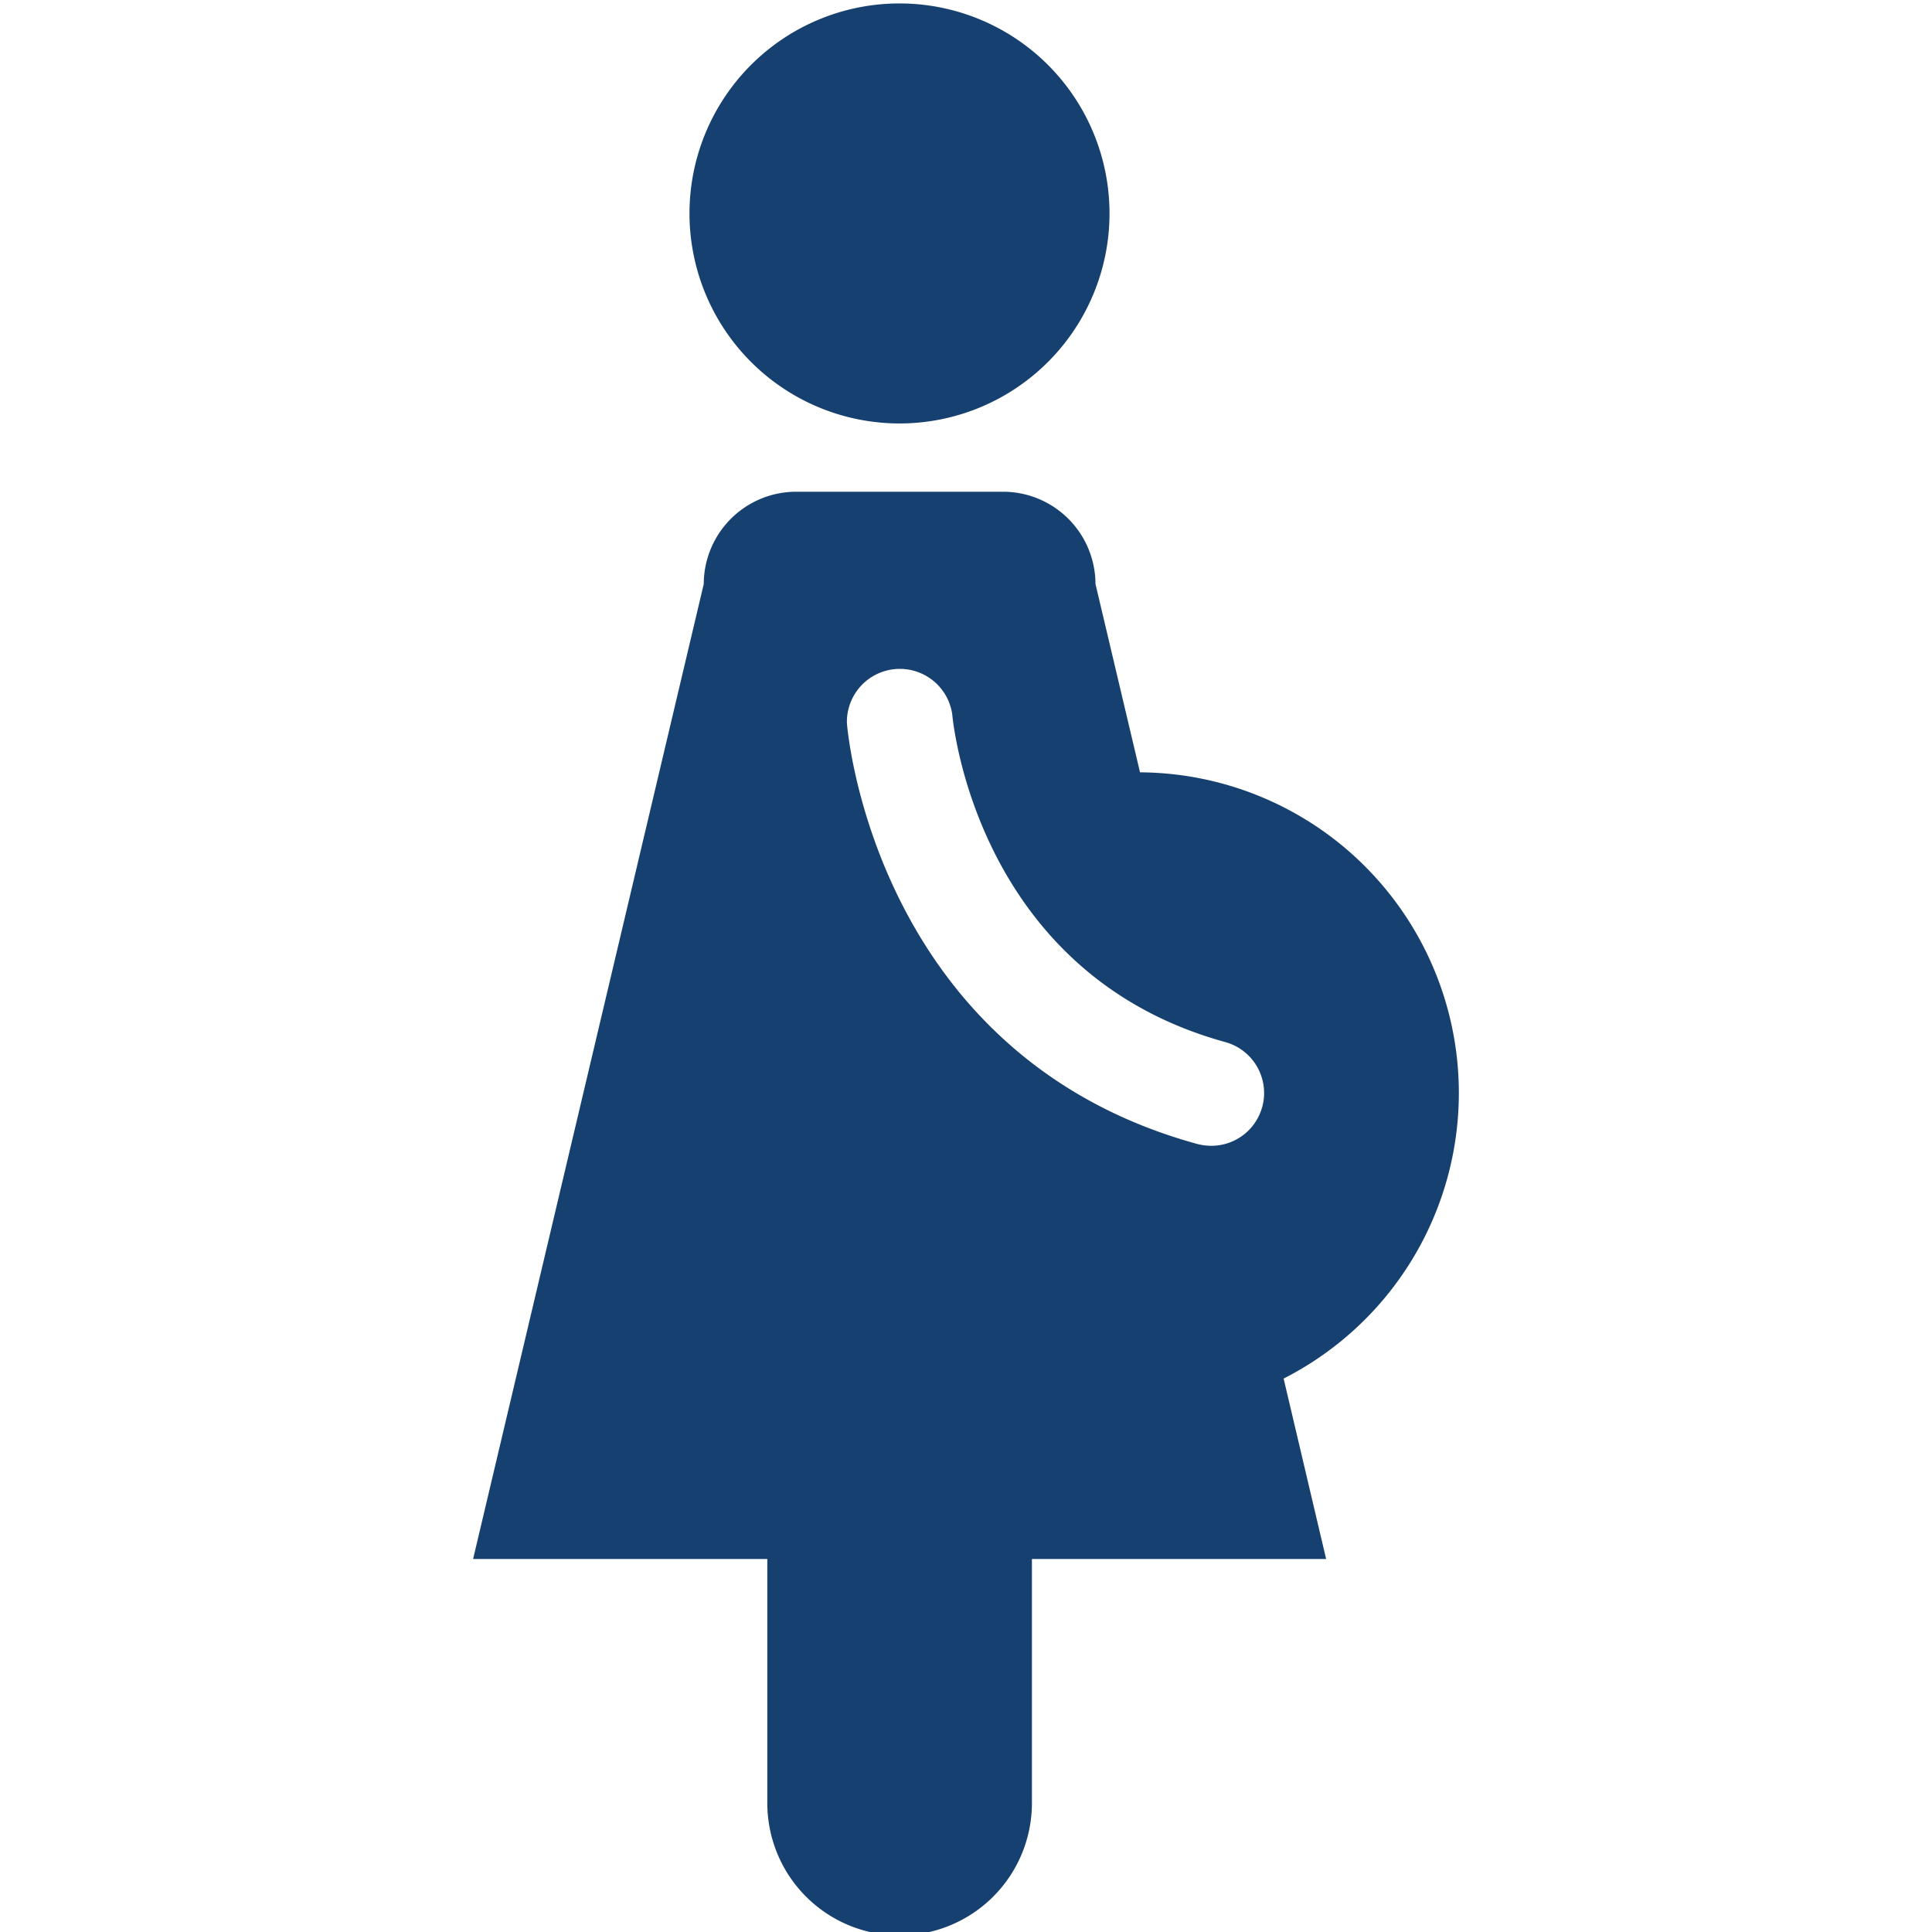
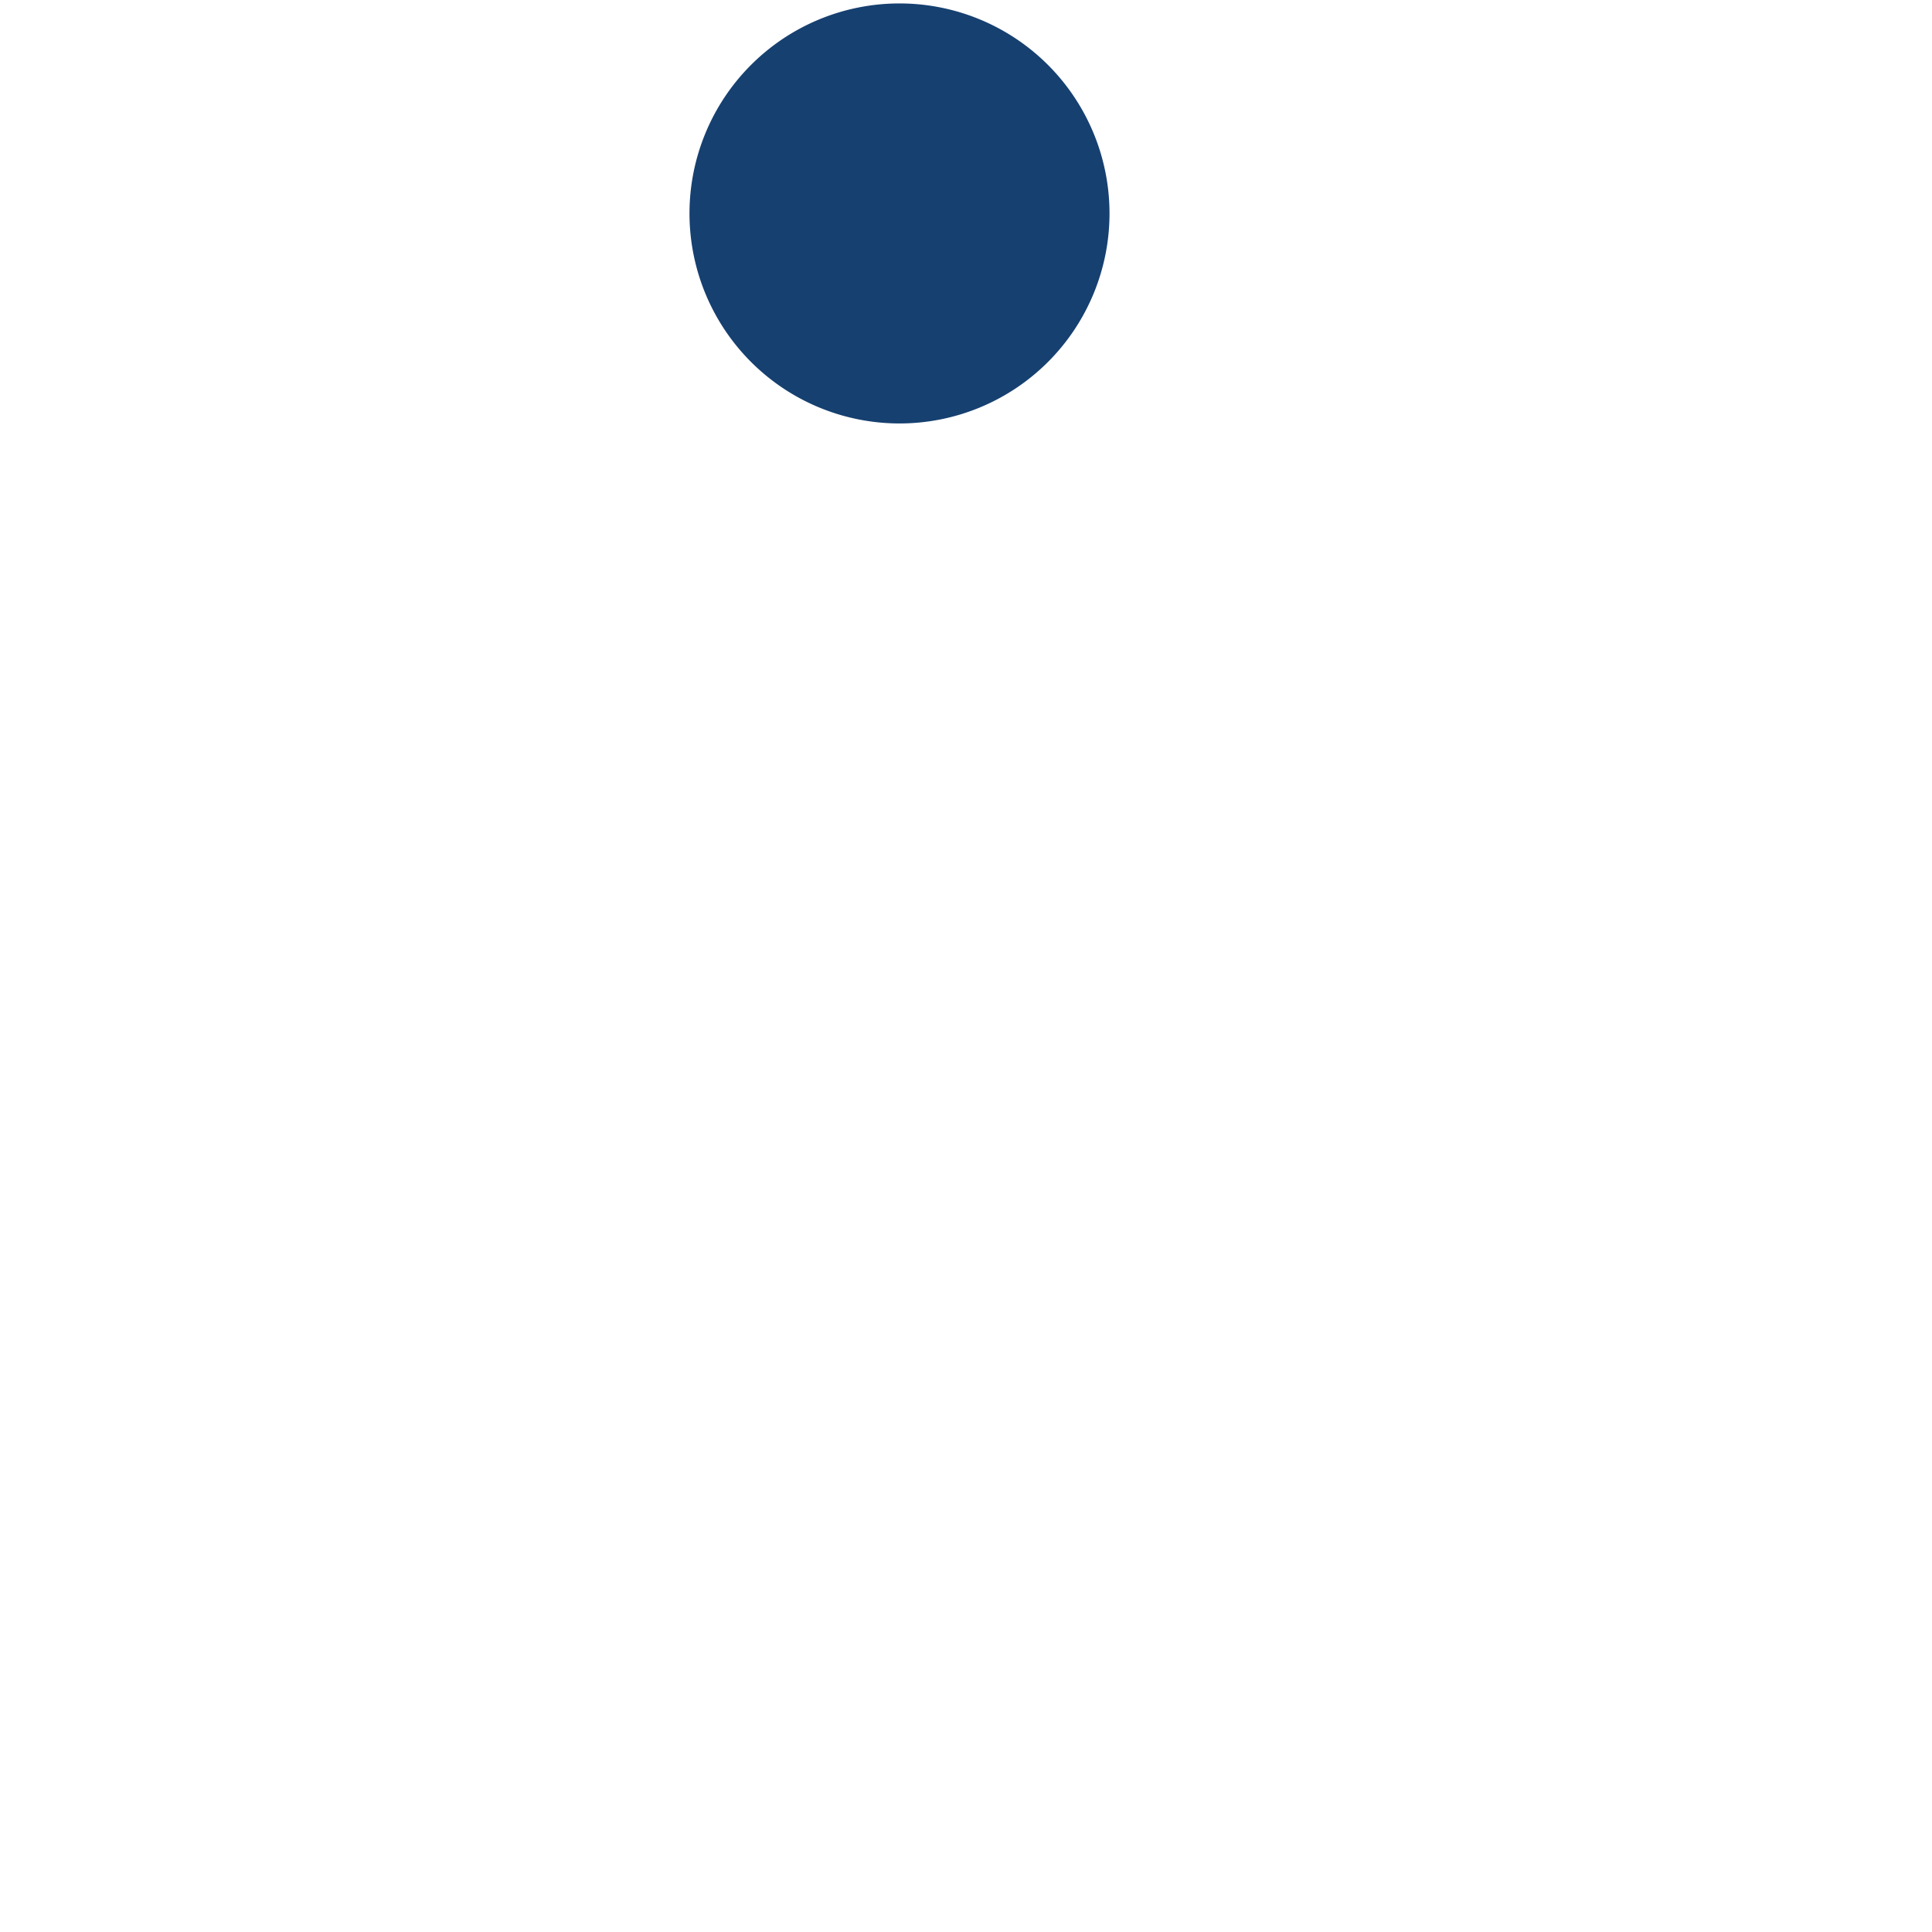
<svg xmlns="http://www.w3.org/2000/svg" width="50" height="50" viewBox="0 0 50 50">
  <defs>
    <clipPath id="clip-path">
      <rect id="長方形_6" data-name="長方形 6" width="50" height="50" fill="#fff" />
    </clipPath>
  </defs>
  <g id="maternity" clip-path="url(#clip-path)">
    <g id="レイヤー_1" data-name="レイヤー 1" transform="translate(12.244 0.088)">
      <g id="グループ_25" data-name="グループ 25">
        <path id="パス_15" data-name="パス 15" d="M11.039,10.871A5.435,5.435,0,1,0,5.6,5.435,5.436,5.436,0,0,0,11.039,10.871Z" fill="#164070" />
-         <path id="パス_16" data-name="パス 16" d="M25.511,28.2a8.3,8.3,0,0,0-8.251-8.3l-1.153-4.874a2.394,2.394,0,0,0-2.388-2.388H8.357a2.394,2.394,0,0,0-2.388,2.388L0,40.258H7.614v6.318a3.424,3.424,0,1,0,6.848,0V40.258h7.614l-1.1-4.669A8.291,8.291,0,0,0,25.511,28.2Zm-5.09.363A1.364,1.364,0,0,1,19.1,29.565a1.467,1.467,0,0,1-.363-.048C10.478,27.246,9.7,18.974,9.674,18.626A1.37,1.37,0,0,1,12.4,18.4c.027.287.681,6.725,7.064,8.48a1.369,1.369,0,0,1,.958,1.683Z" fill="#164070" />
      </g>
    </g>
  </g>
</svg>